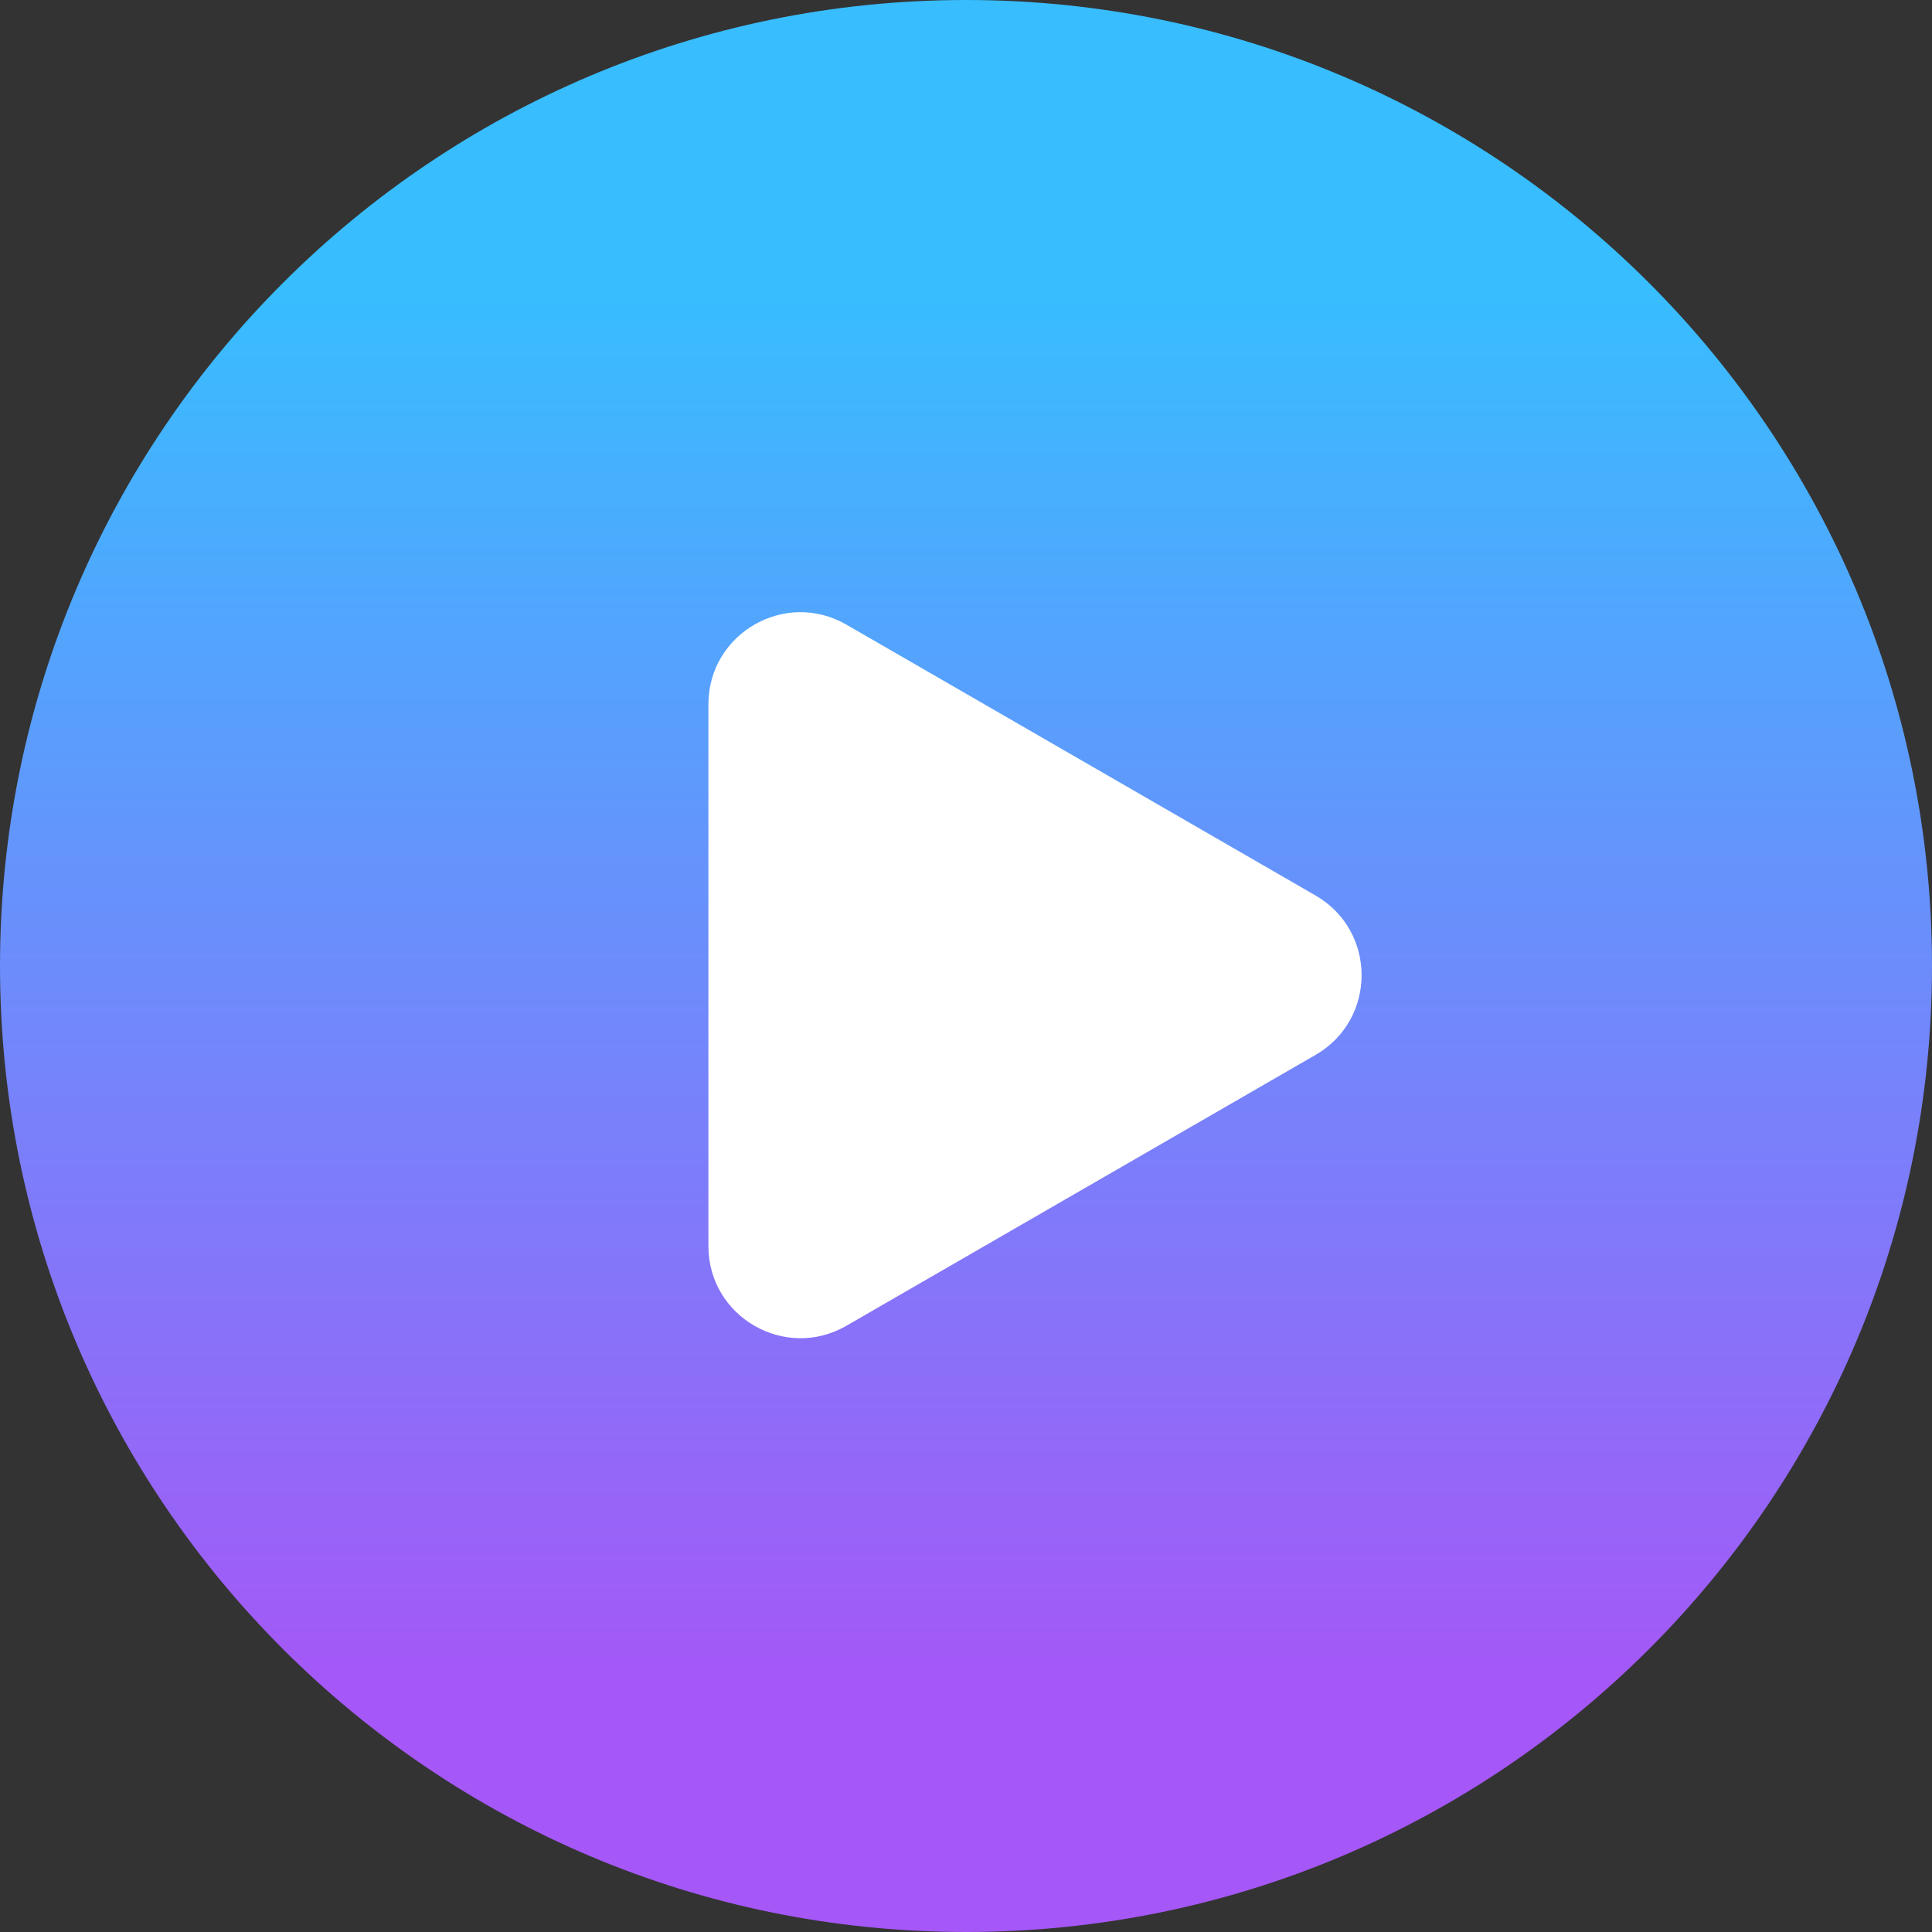
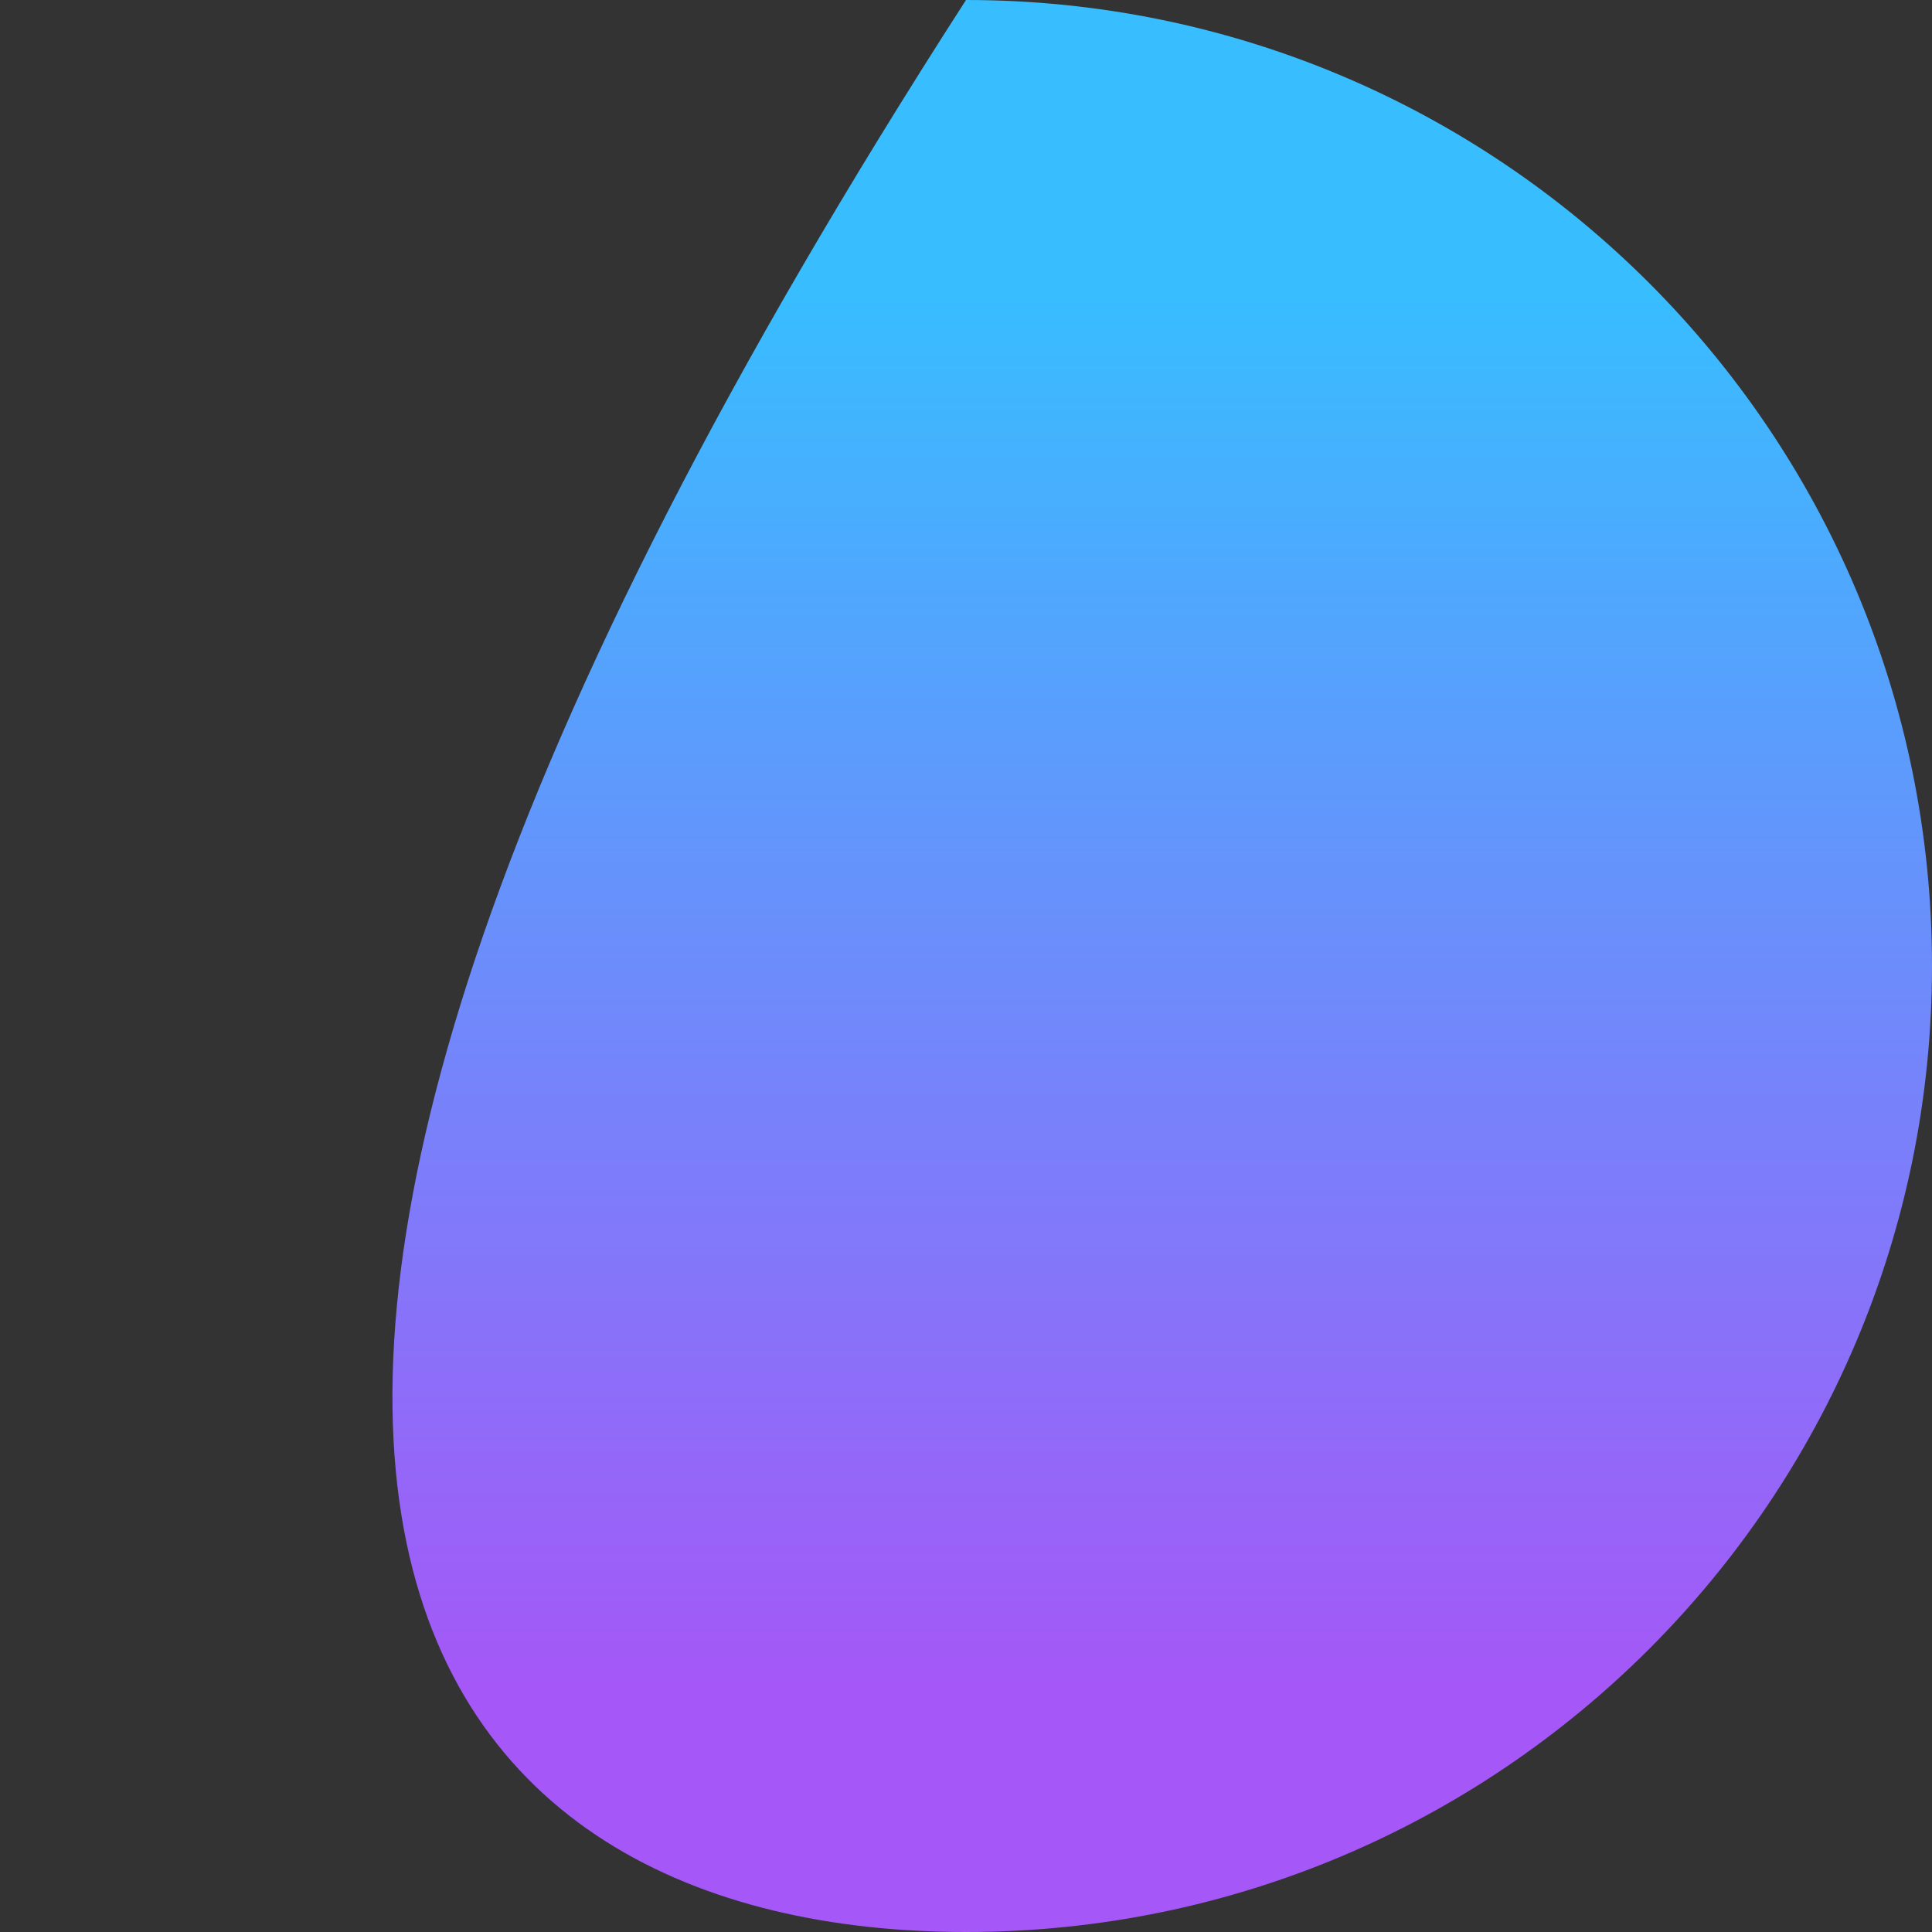
<svg xmlns="http://www.w3.org/2000/svg" width="105" height="105" viewBox="0 0 105 105" fill="none">
  <rect x="0" y="0" width="105" height="105" fill="#333333" stroke="none" />
-   <path d="M52.5 105C81.495 105 105 81.495 105 52.5C105 23.505 81.495 0 52.5 0C23.505 0 0 23.505 0 52.5C0 81.495 23.505 105 52.5 105Z" fill="url(#paint0_linear_2_6)" />
-   <path d="M71.5 48.67C74.833 50.594 74.833 55.406 71.5 57.33L46 72.053C42.667 73.977 38.5 71.571 38.5 67.722L38.5 38.278C38.5 34.429 42.667 32.023 46 33.947L71.5 48.67Z" fill="white" />
+   <path d="M52.5 105C81.495 105 105 81.495 105 52.5C105 23.505 81.495 0 52.5 0C0 81.495 23.505 105 52.5 105Z" fill="url(#paint0_linear_2_6)" />
  <defs>
    <linearGradient id="paint0_linear_2_6" x1="52.5" y1="16.027" x2="52.5" y2="91.871" gradientUnits="userSpaceOnUse">
      <stop stop-color="#38BDFF" />
      <stop offset="1" stop-color="#A557F7" />
    </linearGradient>
  </defs>
</svg>